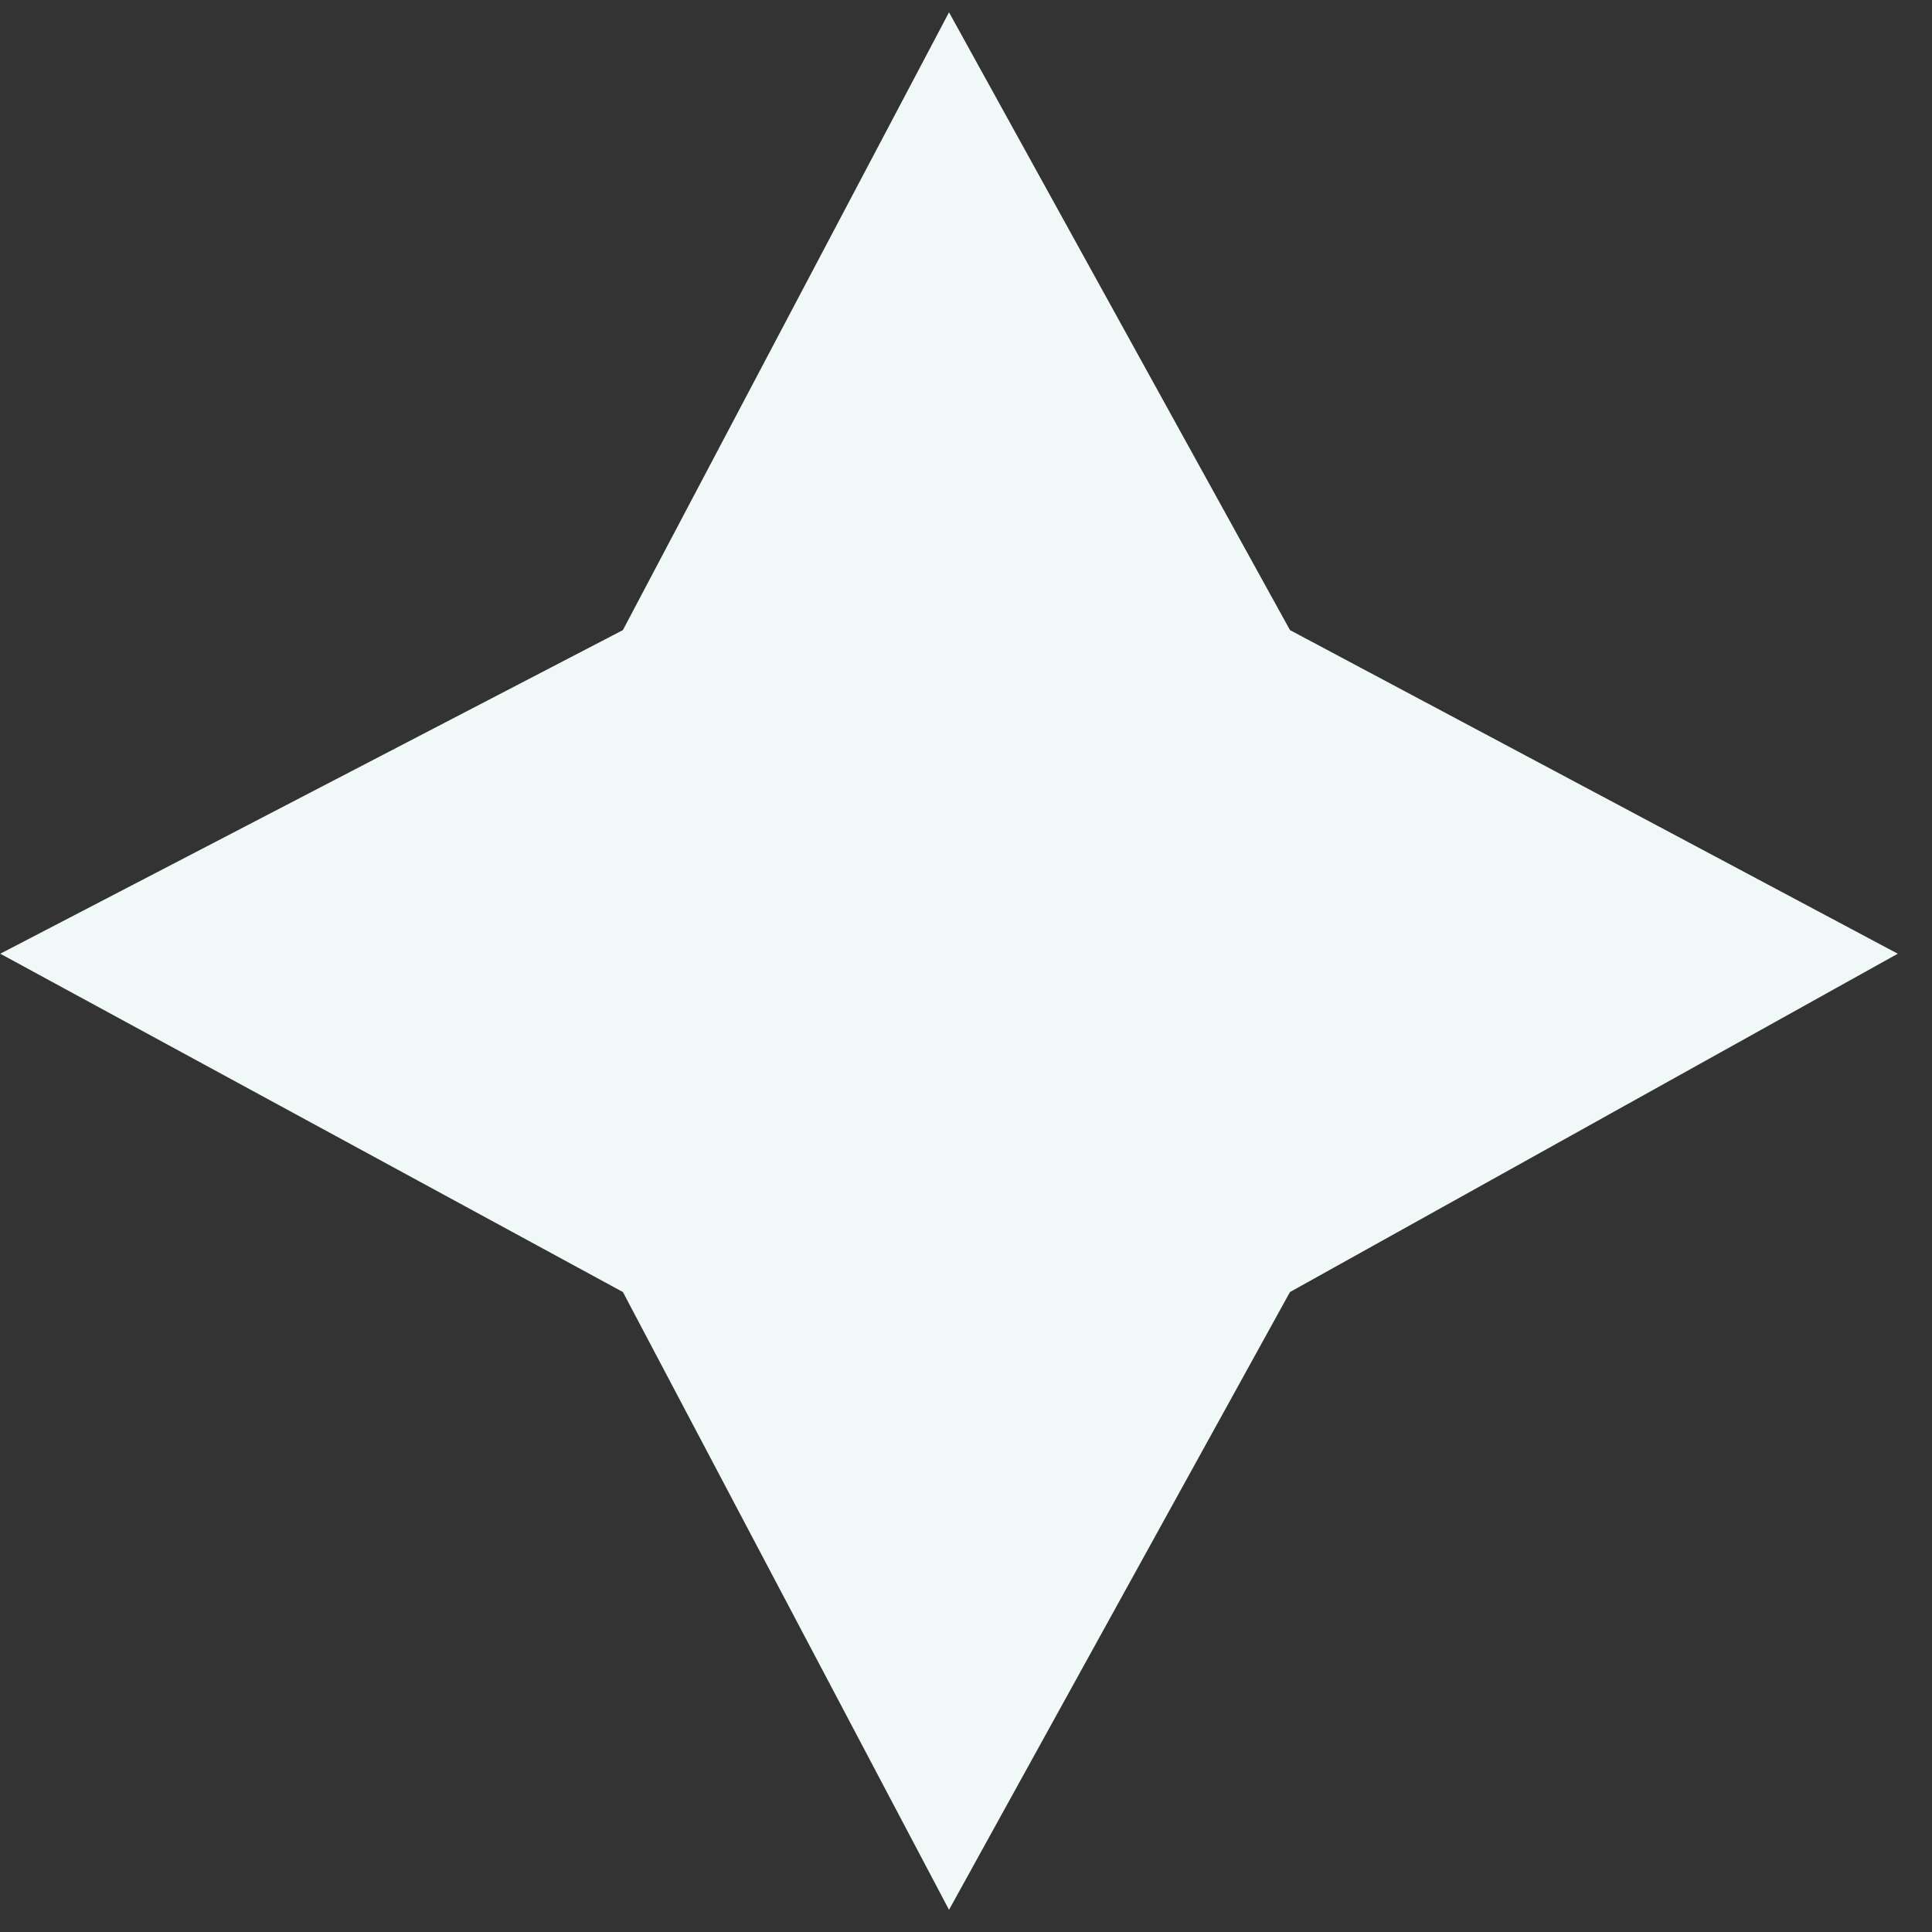
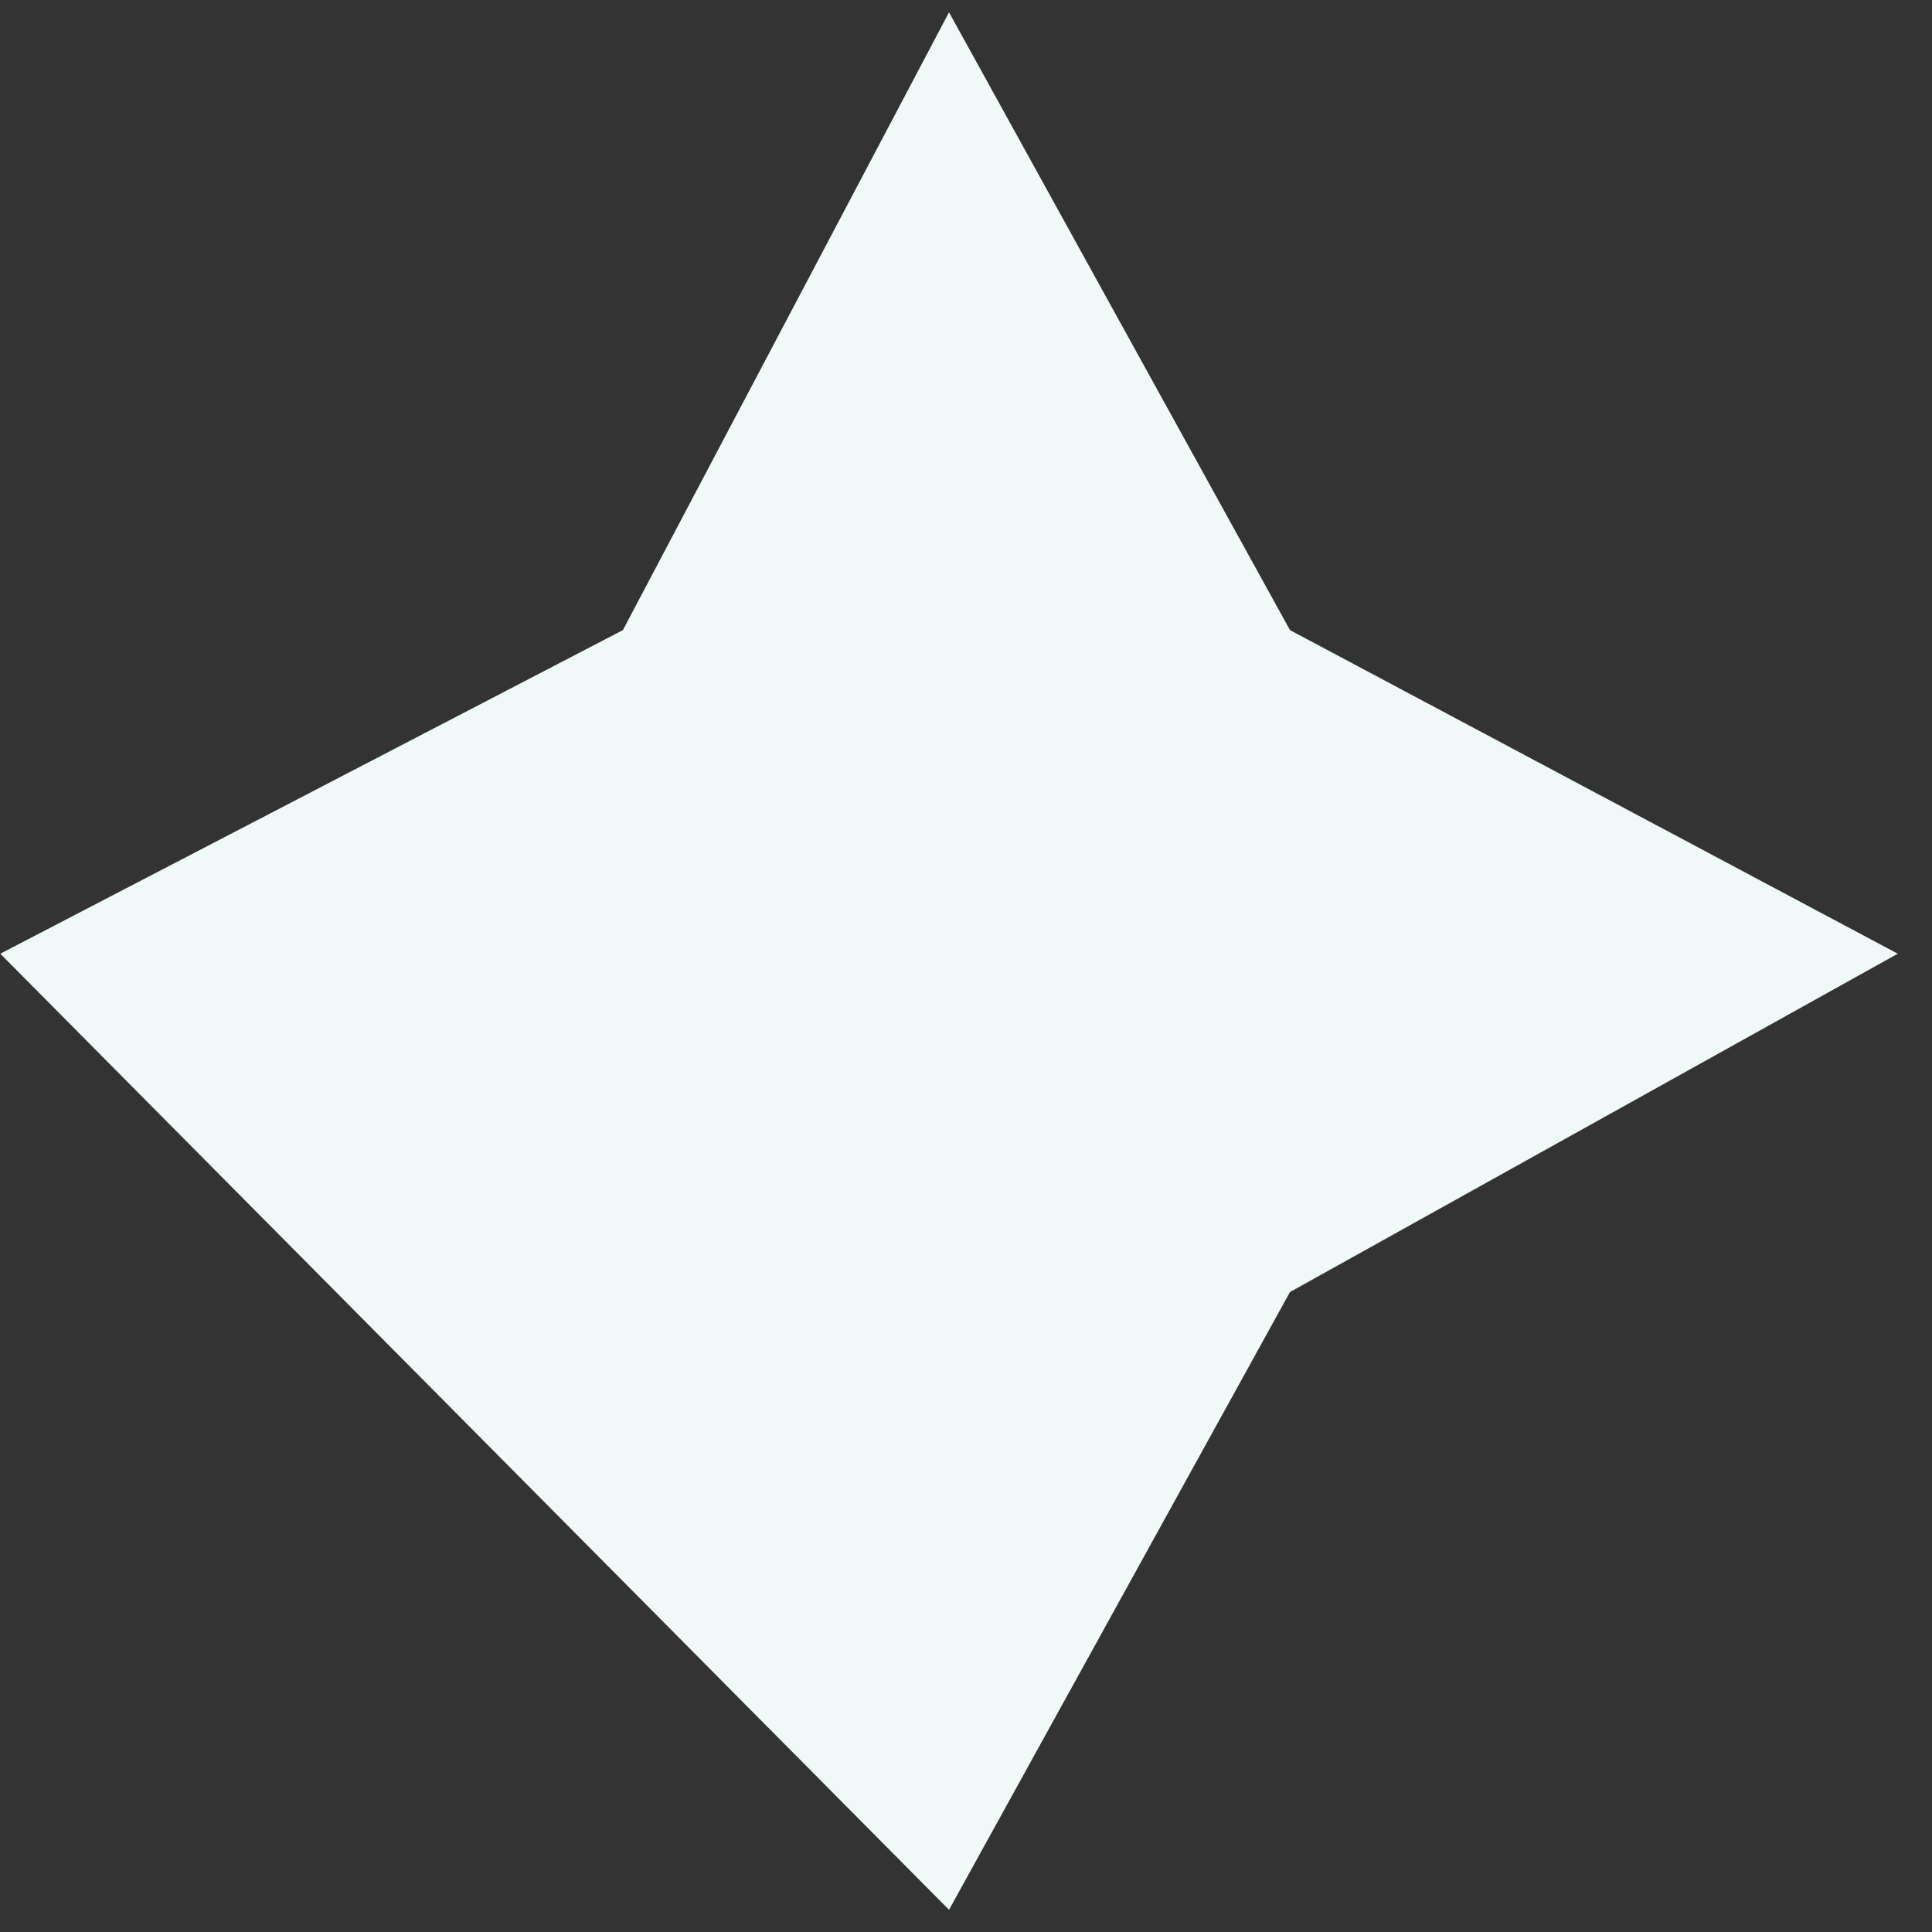
<svg xmlns="http://www.w3.org/2000/svg" width="56" height="56" viewBox="0 0 56 56" fill="none">
  <rect x="0" y="0" width="56" height="56" fill="#333333" stroke="none" />
-   <path d="M27.508 0.357L37.391 18.264L55.008 27.644L37.391 37.45L27.508 55.357L18.055 37.45L0.008 27.644L18.055 18.264L27.508 0.357Z" fill="#F0F9F8" />
+   <path d="M27.508 0.357L37.391 18.264L55.008 27.644L37.391 37.45L27.508 55.357L0.008 27.644L18.055 18.264L27.508 0.357Z" fill="#F0F9F8" />
</svg>